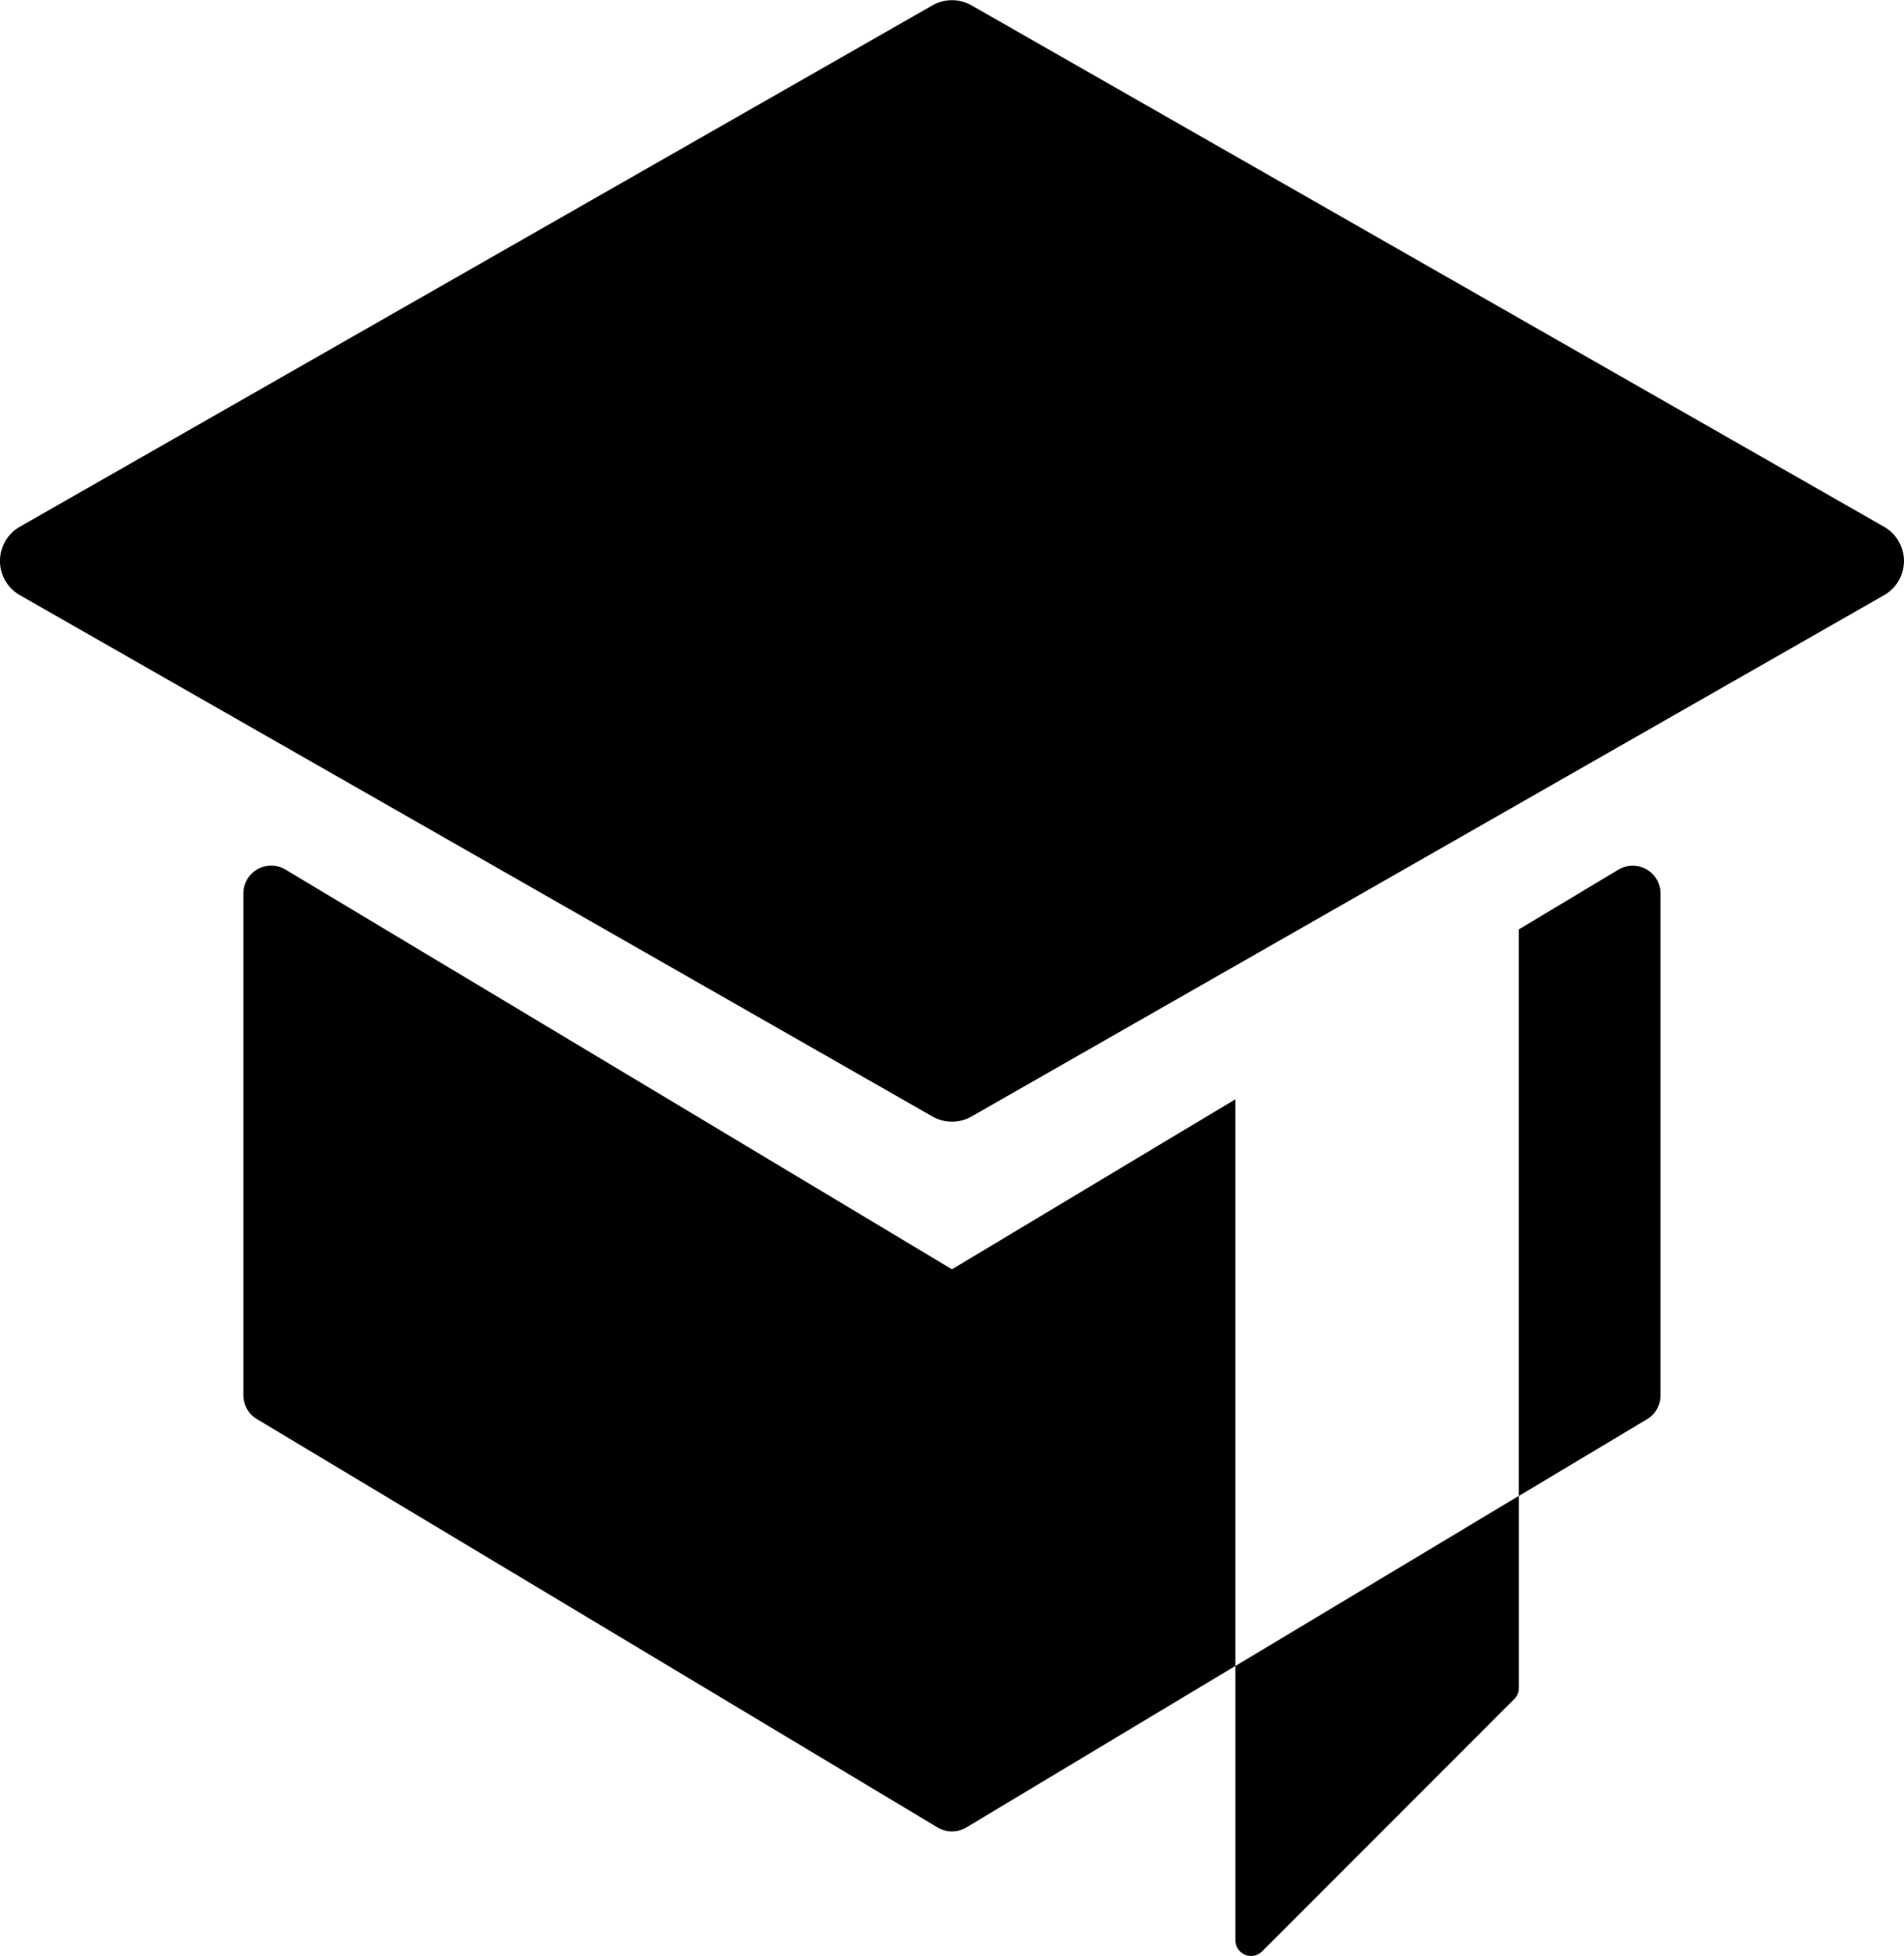
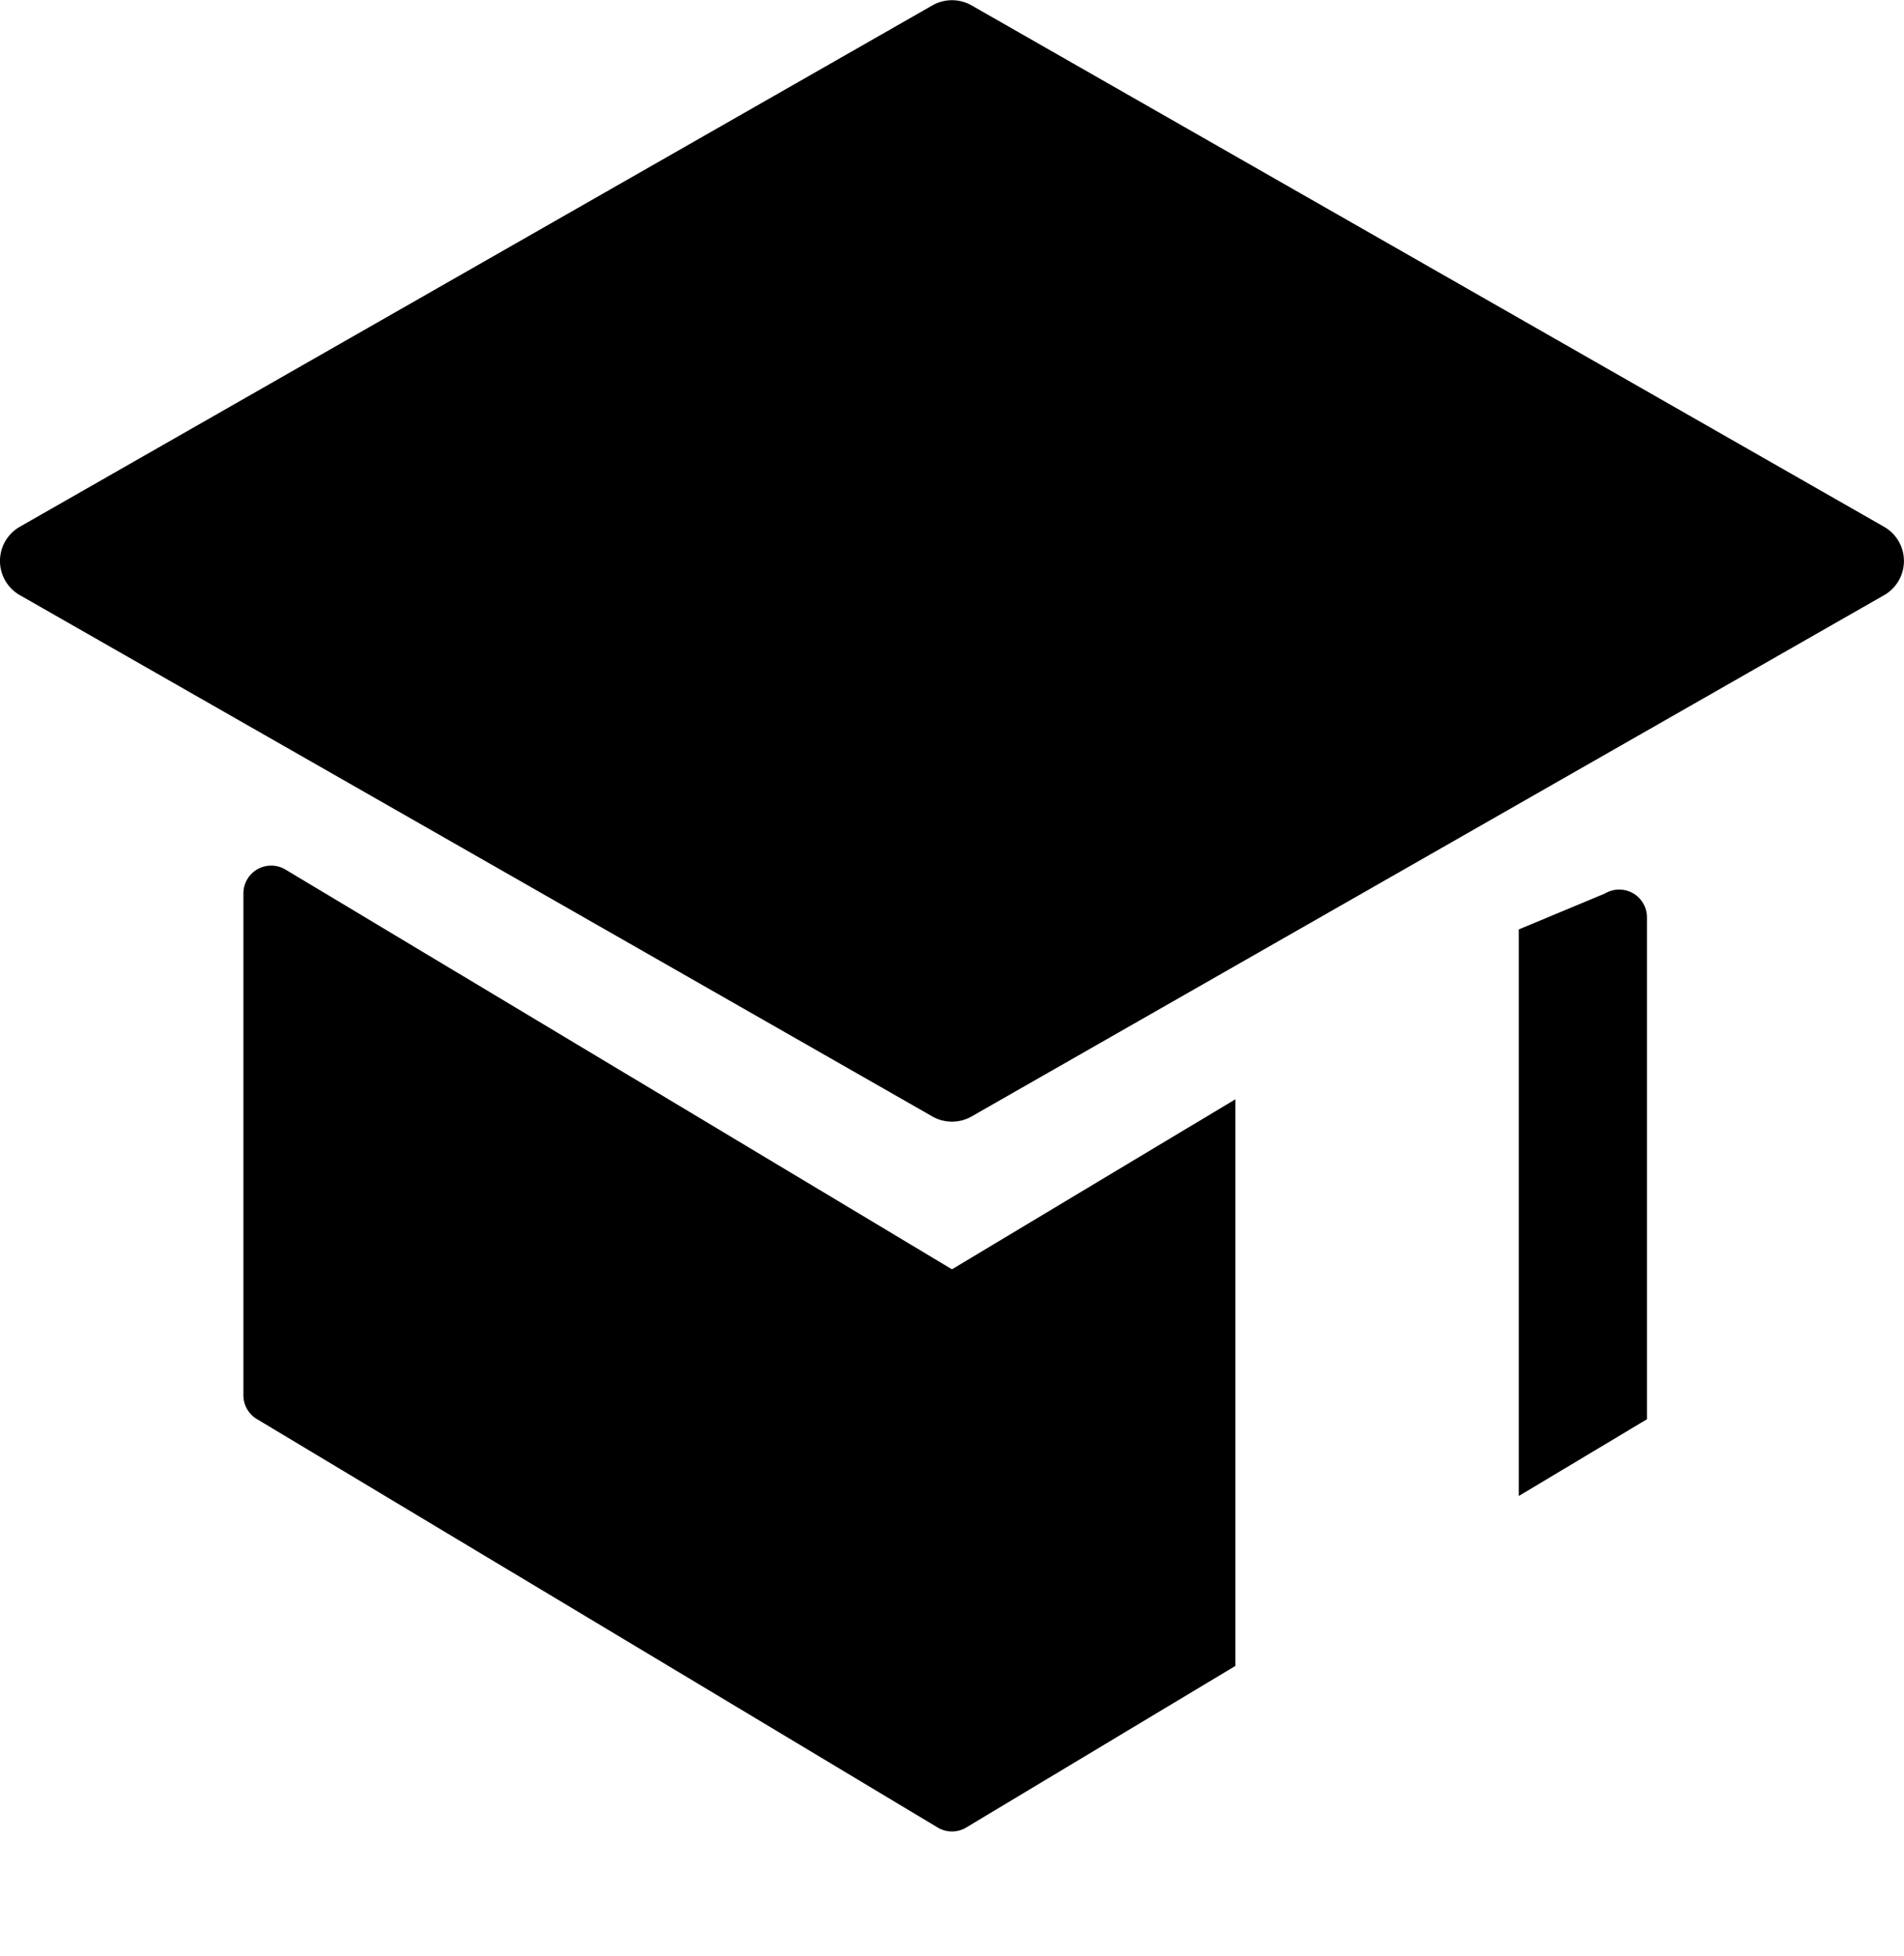
<svg xmlns="http://www.w3.org/2000/svg" width="45.228" height="46.457">
  <path d="M22.15 26.519.47 14.135a.935.935 0 0 1 0-1.623L22.15.127a.94.94 0 0 1 .927 0l21.679 12.386a.935.935 0 0 1 0 1.623L23.077 26.519a.94.94 0 0 1-.927 0" data-name="Path 9934" />
-   <path d="M36.078 22.075v13.457l3.045-1.823a.66.66 0 0 0 .321-.567v-11.92a.66.66 0 0 0-1-.566Z" data-name="Path 9935" />
+   <path d="M36.078 22.075v13.457l3.045-1.823v-11.92a.66.66 0 0 0-1-.566Z" data-name="Path 9935" />
  <path d="M29.345 39.57V26.11l-6.732 4.038-15.831-9.494a.66.66 0 0 0-1 .566v11.92a.66.66 0 0 0 .321.566l16.17 9.7a.66.66 0 0 0 .68 0l6.408-3.847Z" data-name="Path 9936" />
-   <path d="M29.346 39.57v6.515a.372.372 0 0 0 .635.263l5.989-5.993a.37.37 0 0 0 .109-.263v-4.563Z" data-name="Path 9937" />
</svg>